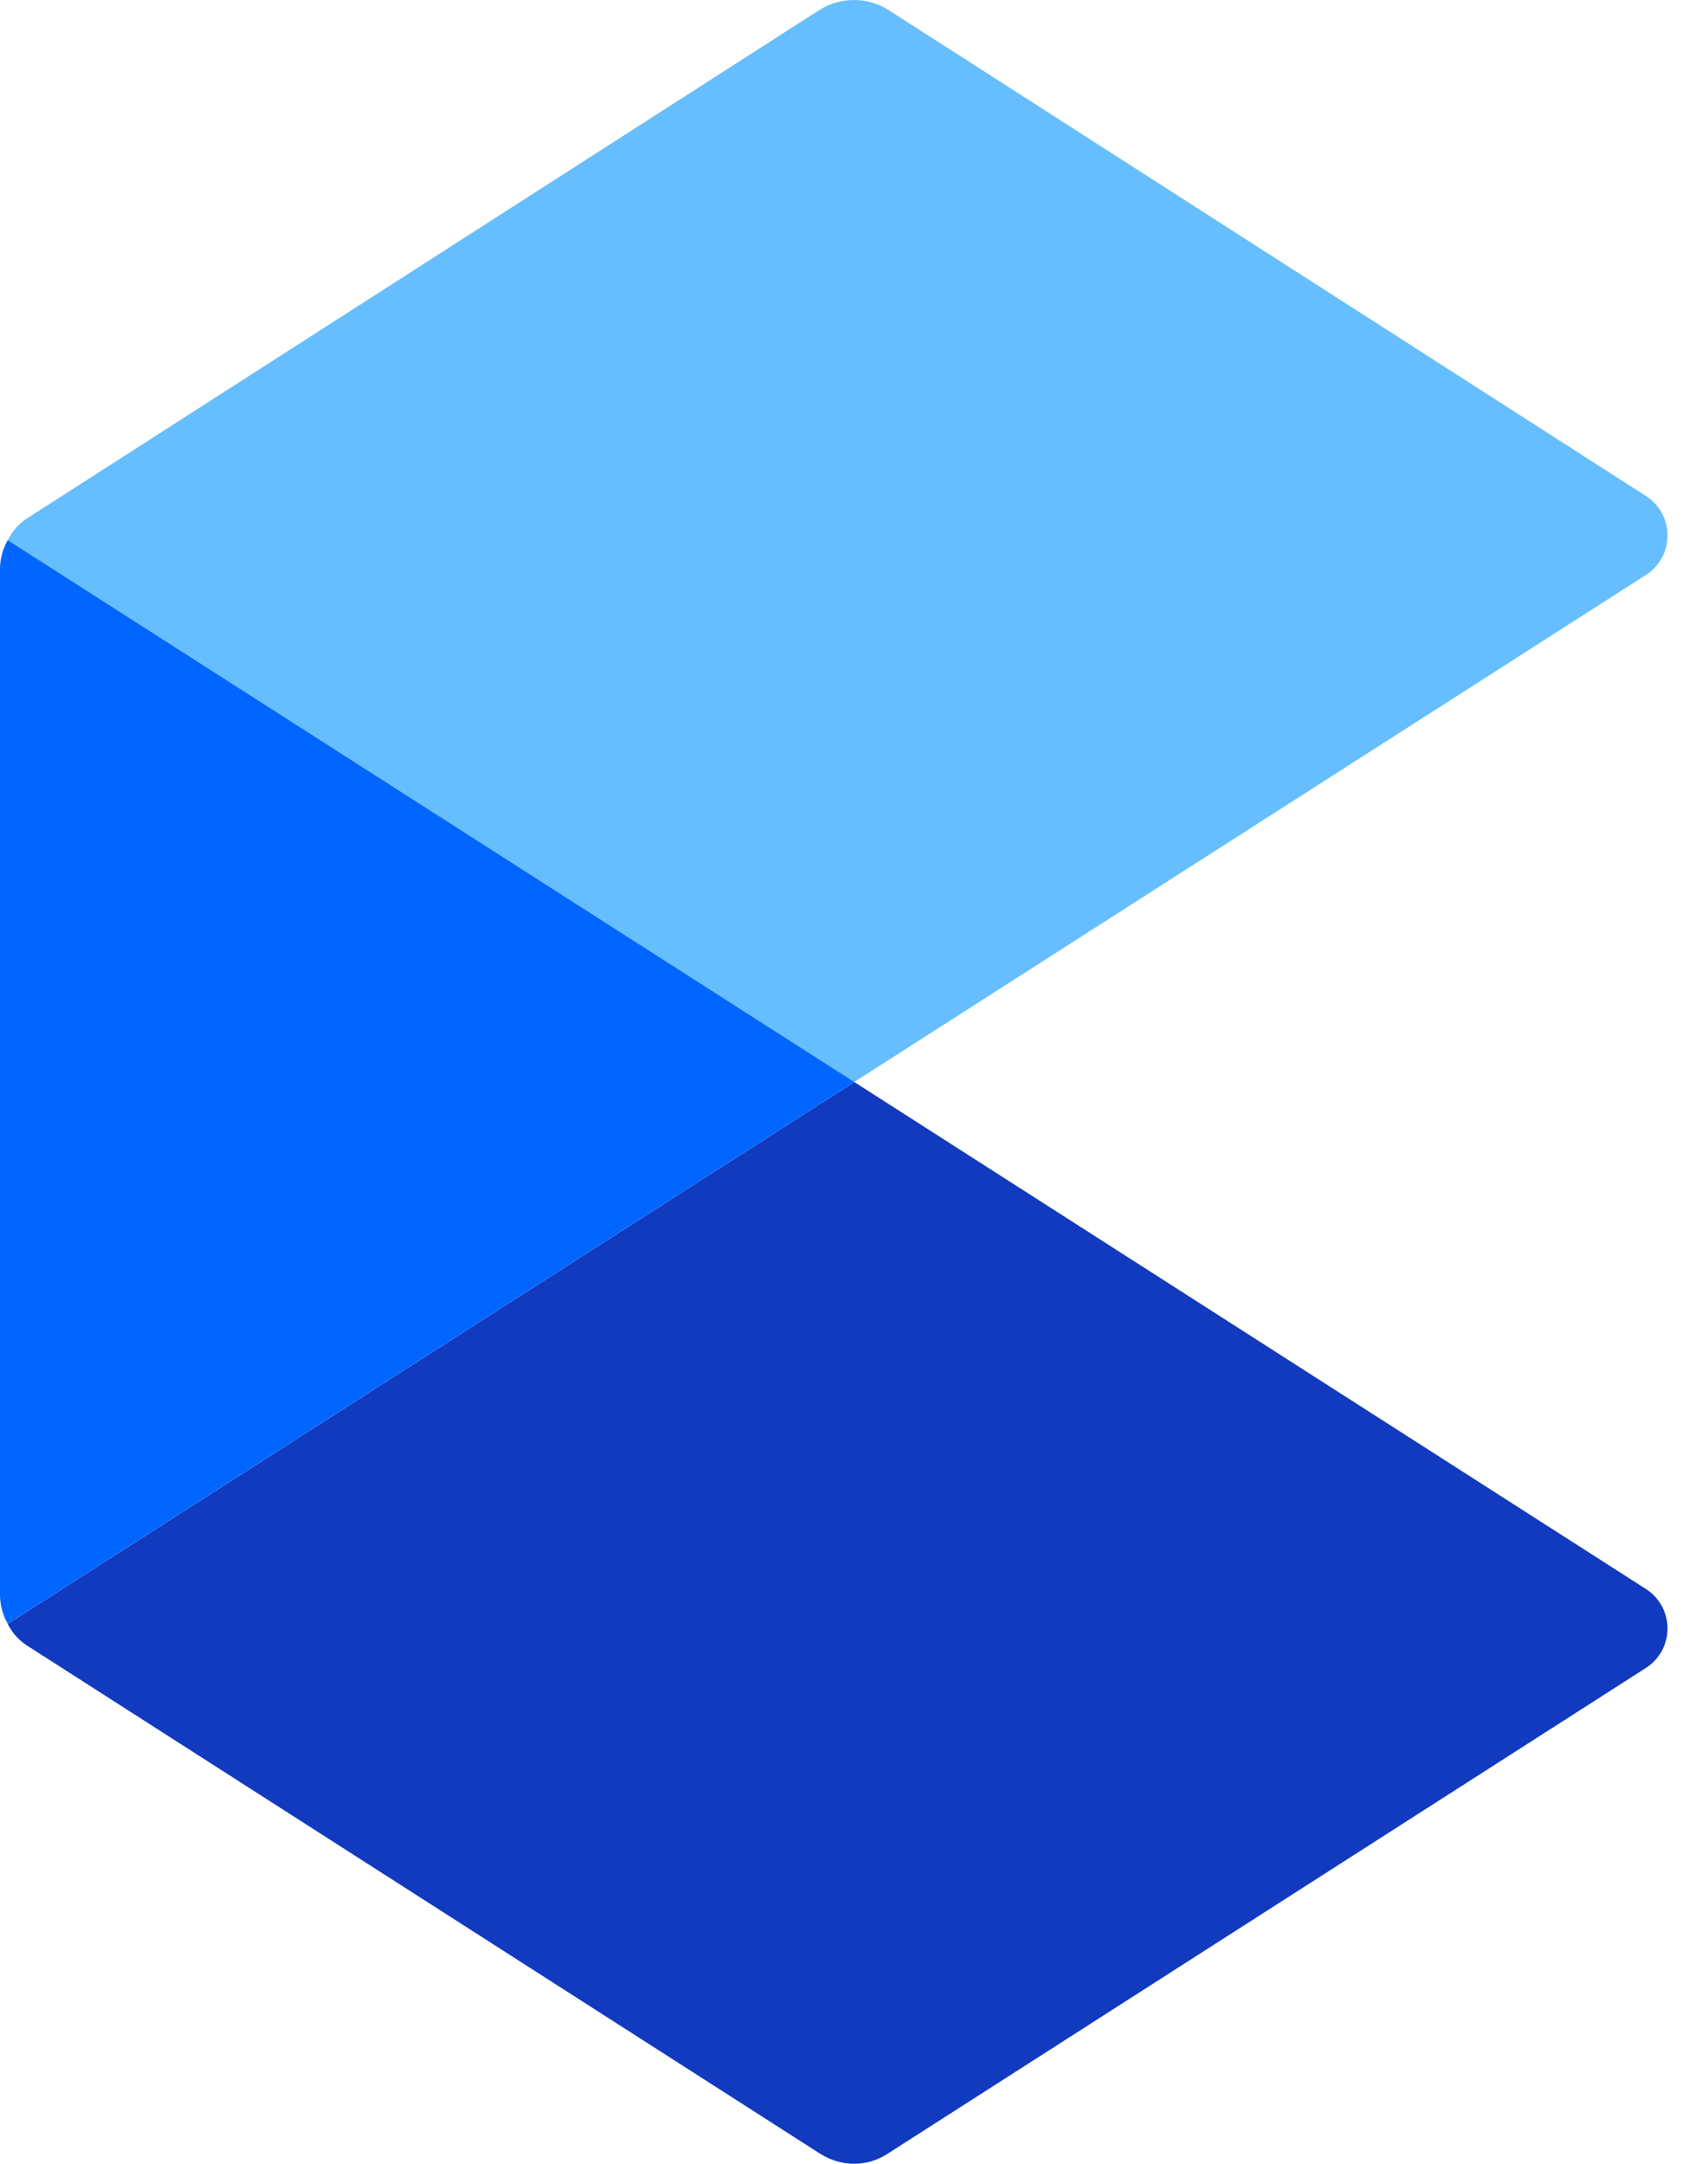
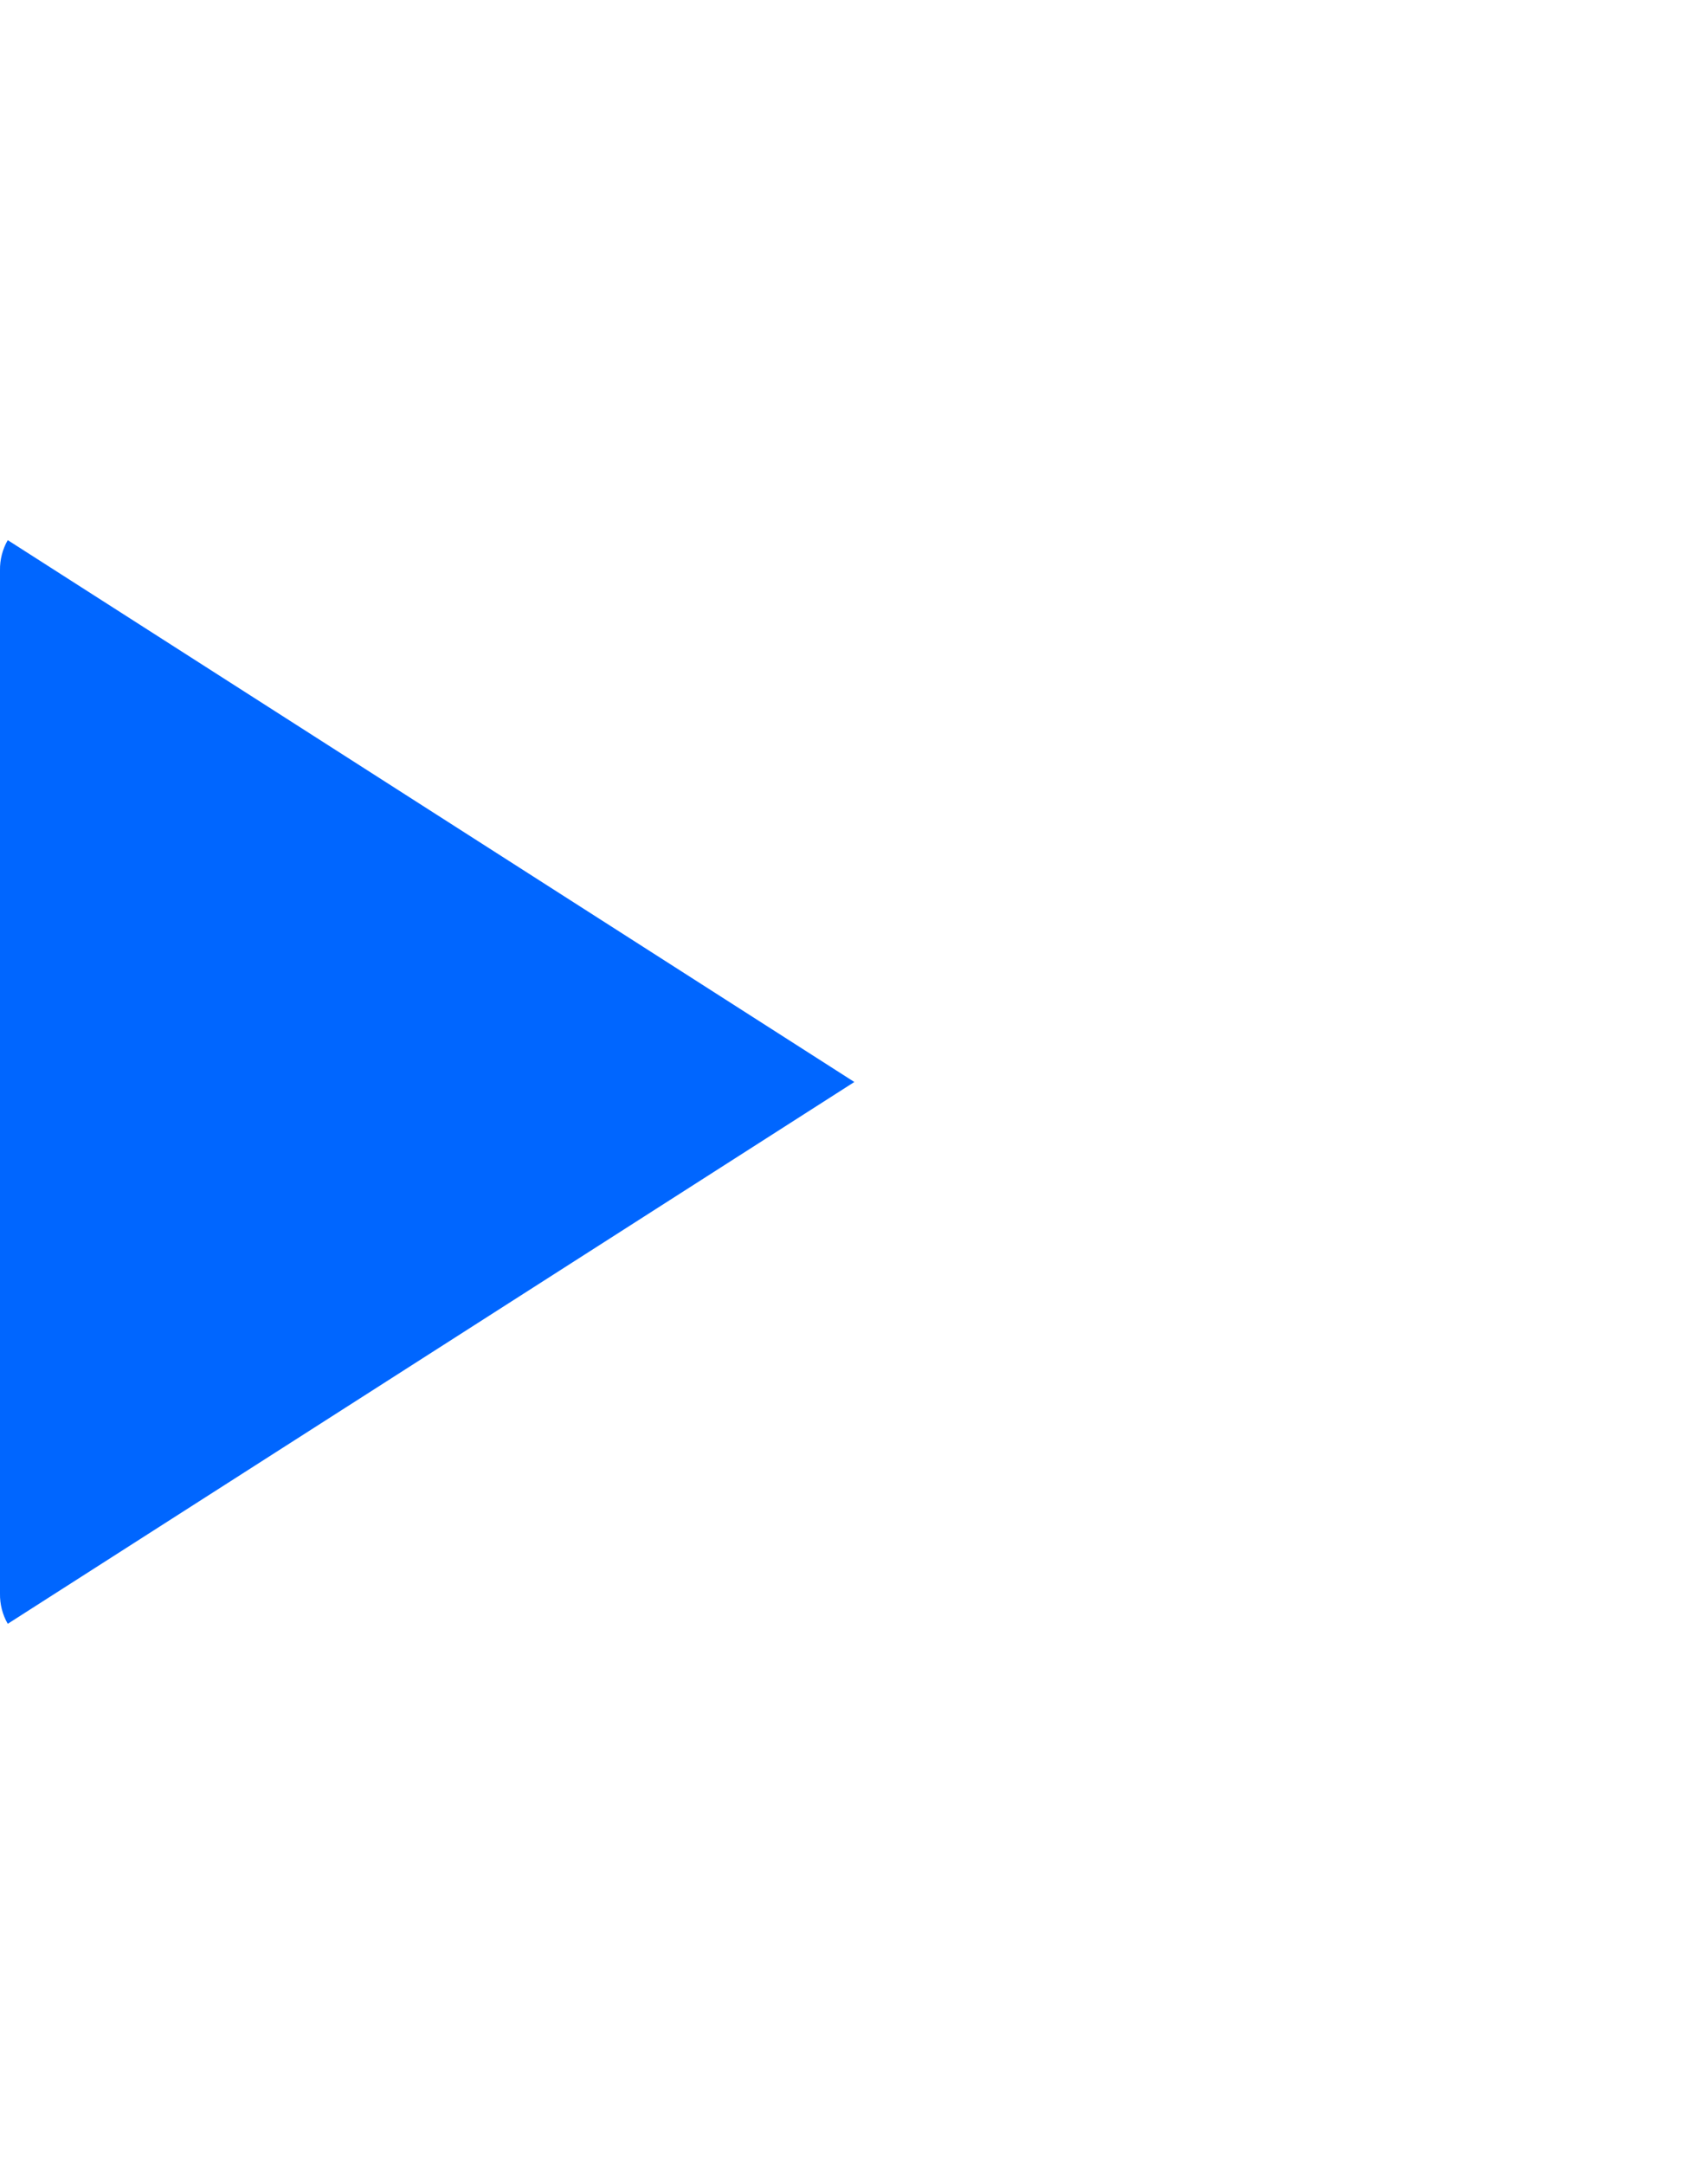
<svg xmlns="http://www.w3.org/2000/svg" width="30" height="38" viewBox="0 0 30 38" fill="none">
-   <path d="M28.913 29.29L15.601 37.817C15.235 38.061 14.775 38.061 14.395 37.817L0.515 28.925C0.352 28.829 0.22 28.688 0.135 28.519L15.006 19.003L28.915 27.909C29.03 27.984 29.124 28.086 29.19 28.207C29.255 28.328 29.289 28.463 29.289 28.6C29.289 28.737 29.255 28.872 29.189 28.993C29.123 29.113 29.028 29.216 28.913 29.29Z" fill="#113ABF" />
-   <path d="M28.913 10.095L15.004 19.002L0.135 9.486C0.22 9.316 0.352 9.175 0.515 9.078L14.396 0.173C14.577 0.06 14.786 -0 14.999 -0C15.212 -0 15.421 0.06 15.602 0.173L28.913 8.713C29.029 8.787 29.123 8.89 29.189 9.01C29.255 9.131 29.289 9.266 29.289 9.404C29.289 9.541 29.255 9.677 29.189 9.797C29.123 9.918 29.029 10.021 28.913 10.095Z" fill="#66BEFF" />
  <path d="M15.006 19.002L0.136 28.517C0.044 28.357 -0.003 28.174 0 27.989V10.014C-0.003 9.829 0.044 9.646 0.136 9.486L15.006 19.002Z" fill="#0066FF" />
</svg>